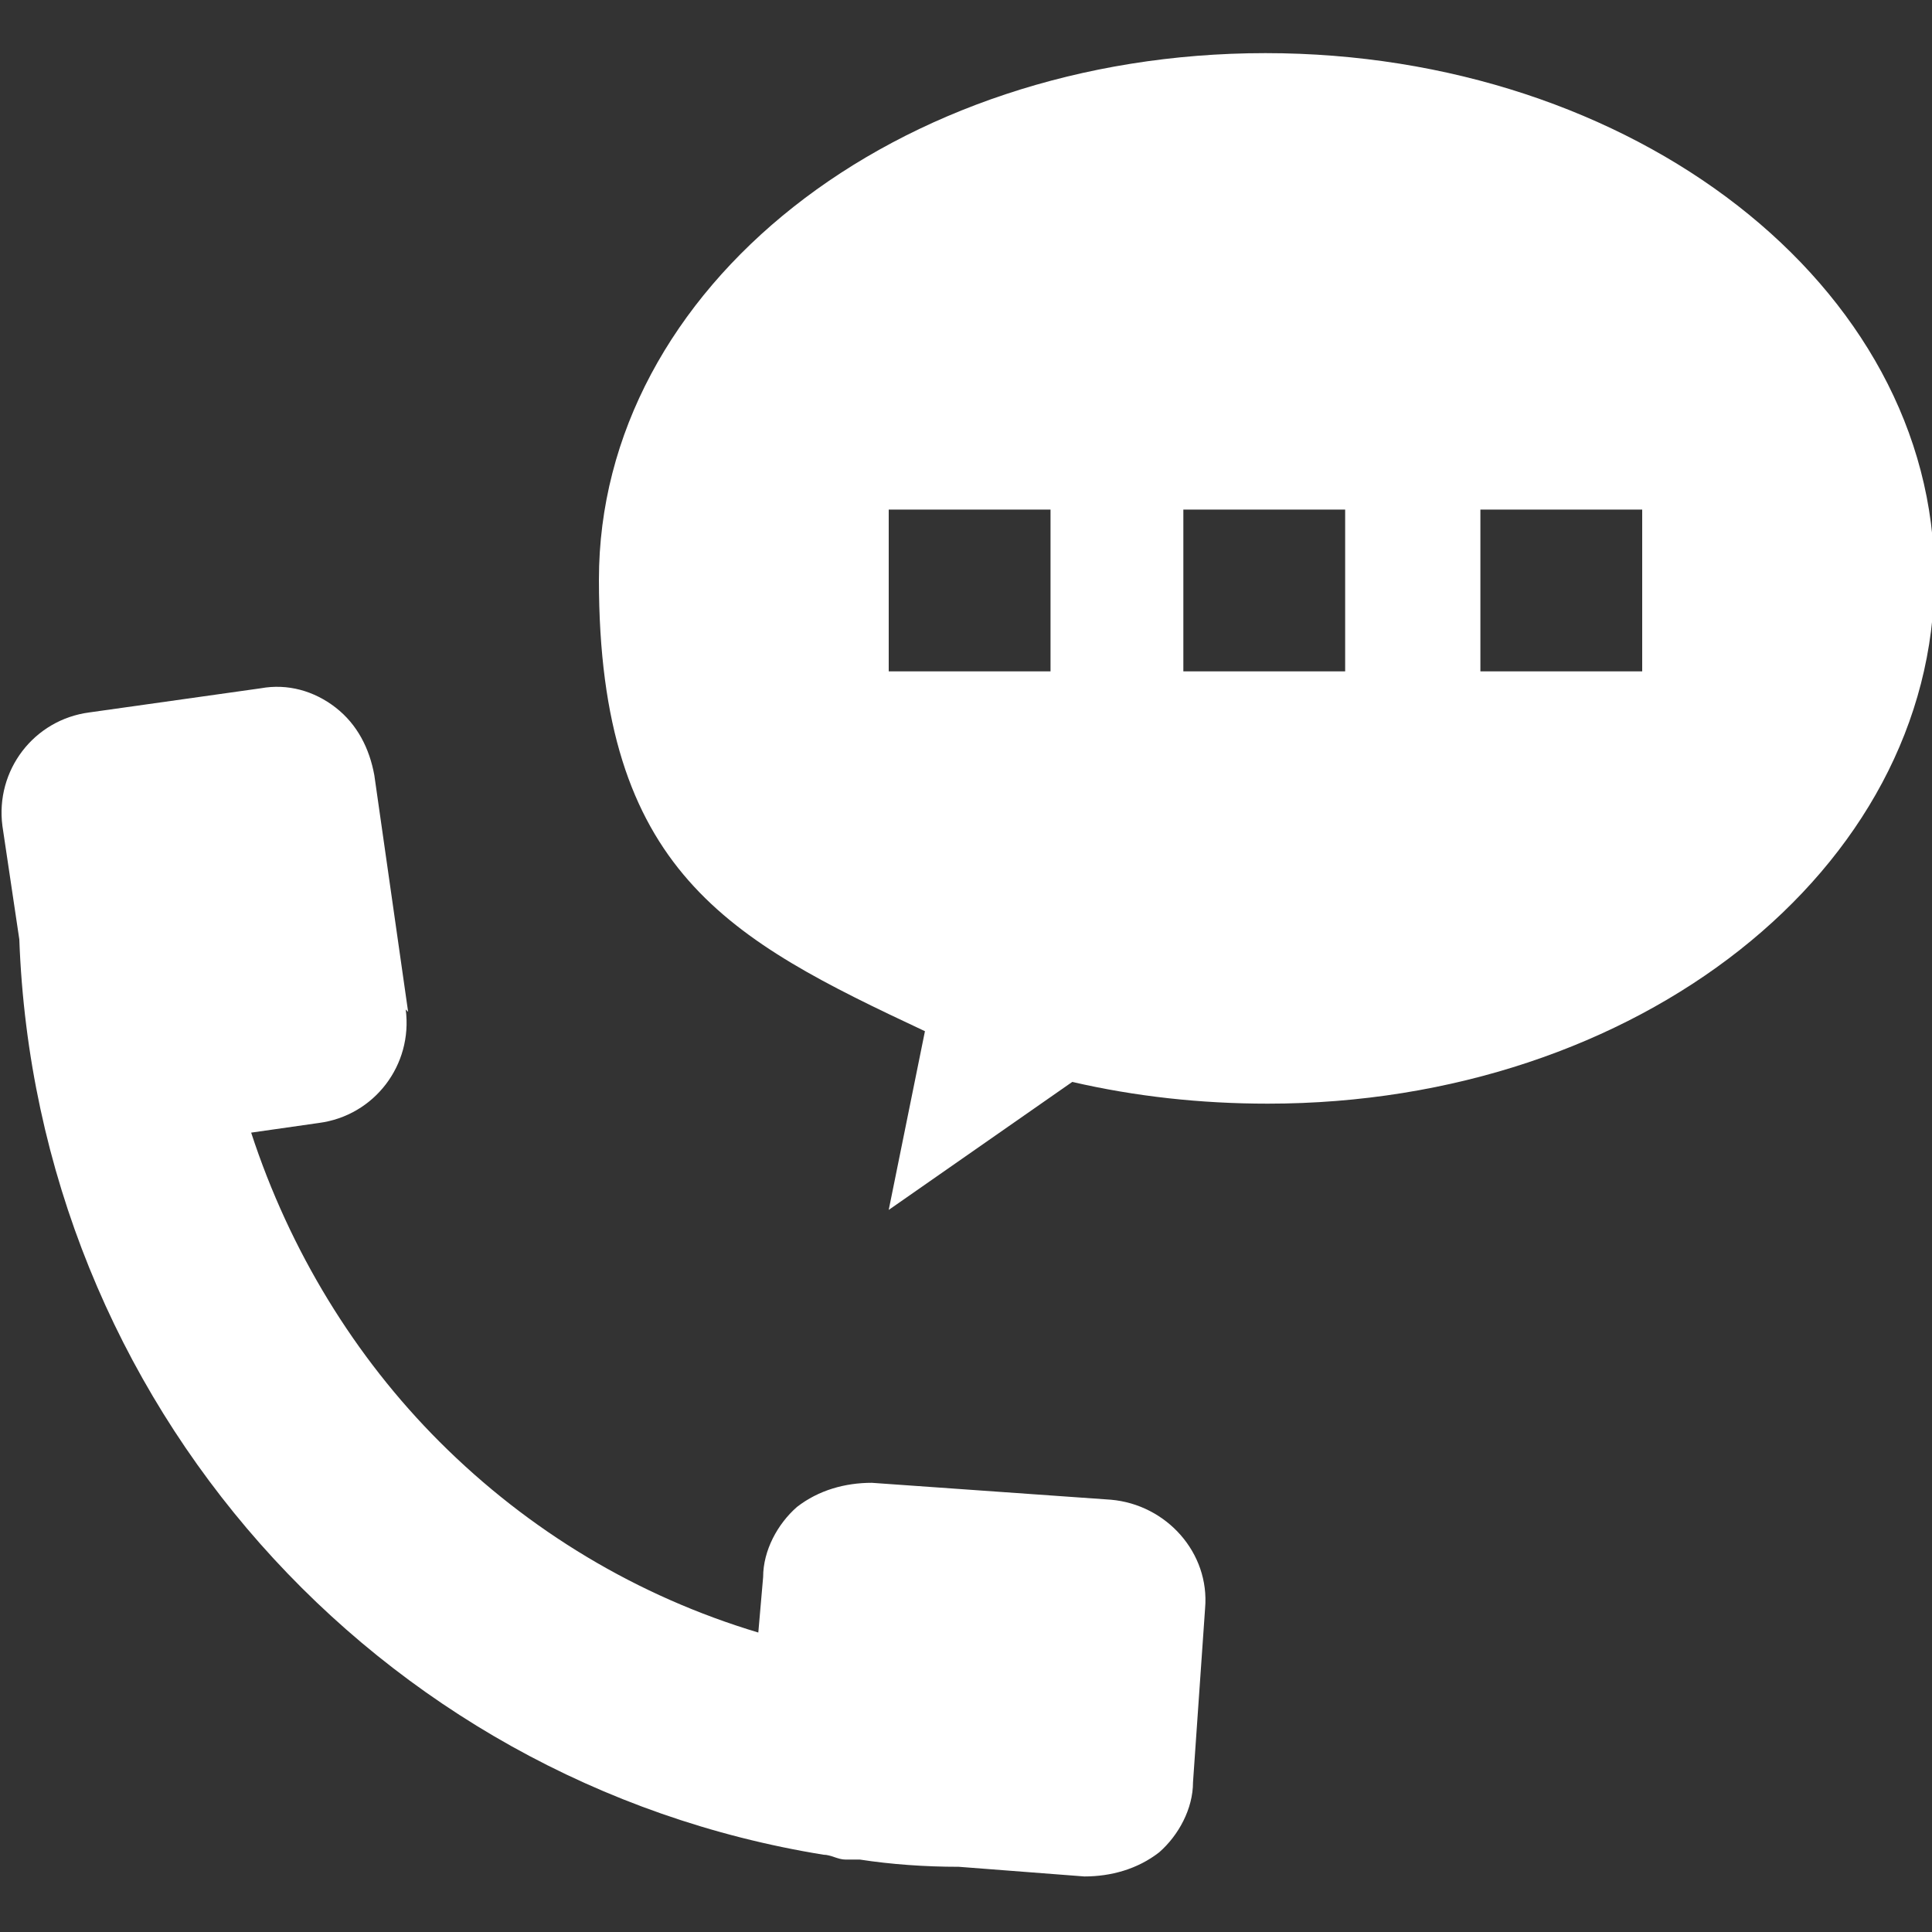
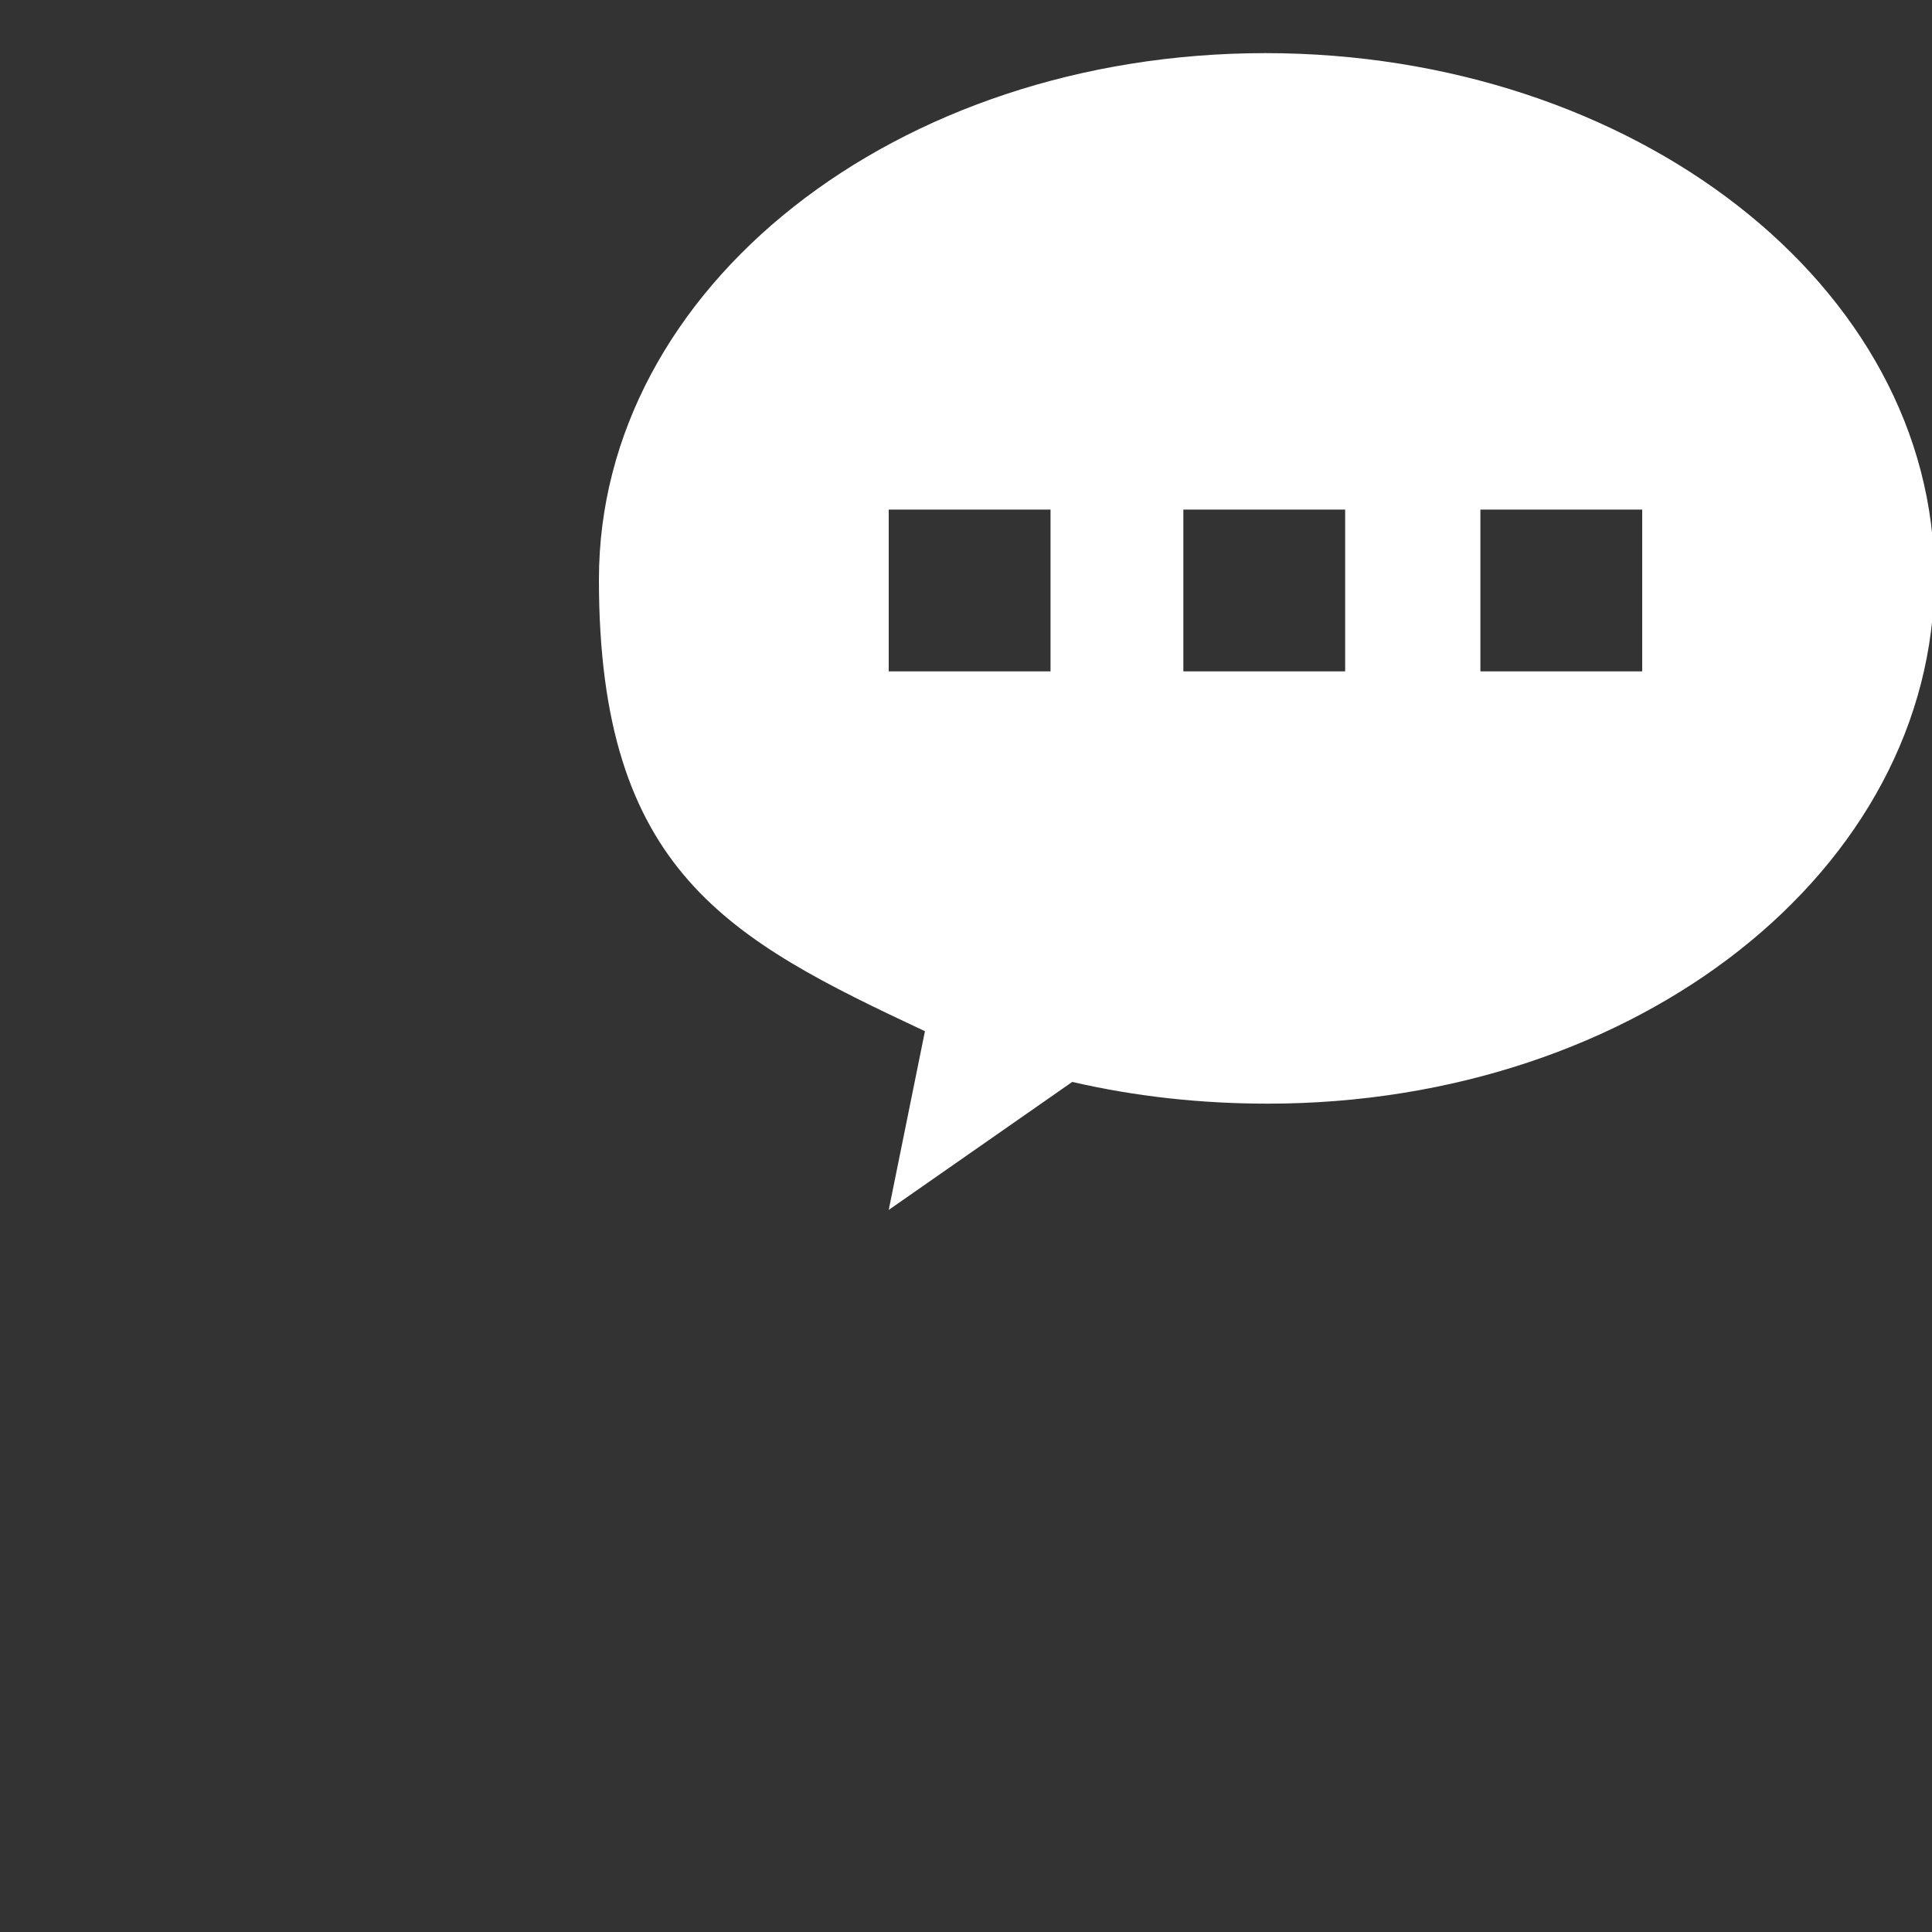
<svg xmlns="http://www.w3.org/2000/svg" id="_レイヤー_1" data-name="レイヤー 1" version="1.1" viewBox="0 0 80 80">
  <rect x="0" y="0" width="80" height="80" fill="#333333" stroke="none" />
  <defs>
    <style>
      .cls-1 {
        fill: #fff;
        stroke-width: 0px;
      }
    </style>
  </defs>
  <g id="_70" data-name="70">
-     <path class="cls-1" d="M16.9,41.9l-1.4-9.8c-.2-1.1-.7-2.1-1.6-2.8-.9-.7-2-1-3.1-.8l-7.1,1c-2.3.3-3.9,2.4-3.6,4.7l.7,4.7c.7,19.2,14.8,34.9,33.3,37.9.3,0,.6.2.9.2h.6c1.3.2,2.7.3,4.1.3l5.2.4c1.1,0,2.2-.3,3.1-1,.8-.7,1.4-1.8,1.4-2.9l.5-7.2c.2-2.3-1.6-4.3-3.9-4.5l-9.9-.7c-1.1,0-2.2.3-3.1,1-.8.7-1.4,1.8-1.4,2.9l-.2,2.3c-5-1.5-9.5-4.2-13.2-7.9-3.5-3.5-6.2-7.9-7.8-12.8l2.8-.4c2.3-.3,3.9-2.4,3.6-4.7Z" />
    <path class="cls-1" d="M52.4,2.2c-15.3,0-27.6,9.7-27.6,21.8s5.4,14.9,13.5,18.7l-1.5,7.4,7.6-5.3c2.6.6,5.3.9,8.1.9,15.3,0,27.6-9.7,27.6-21.8S67.6,2.2,52.4,2.2ZM43.5,27.8h-6.7v-6.7h6.7v6.7ZM55.7,27.8h-6.7v-6.7h6.7v6.7ZM68,27.8h-6.7v-6.7h6.7v6.7Z" />
  </g>
</svg>